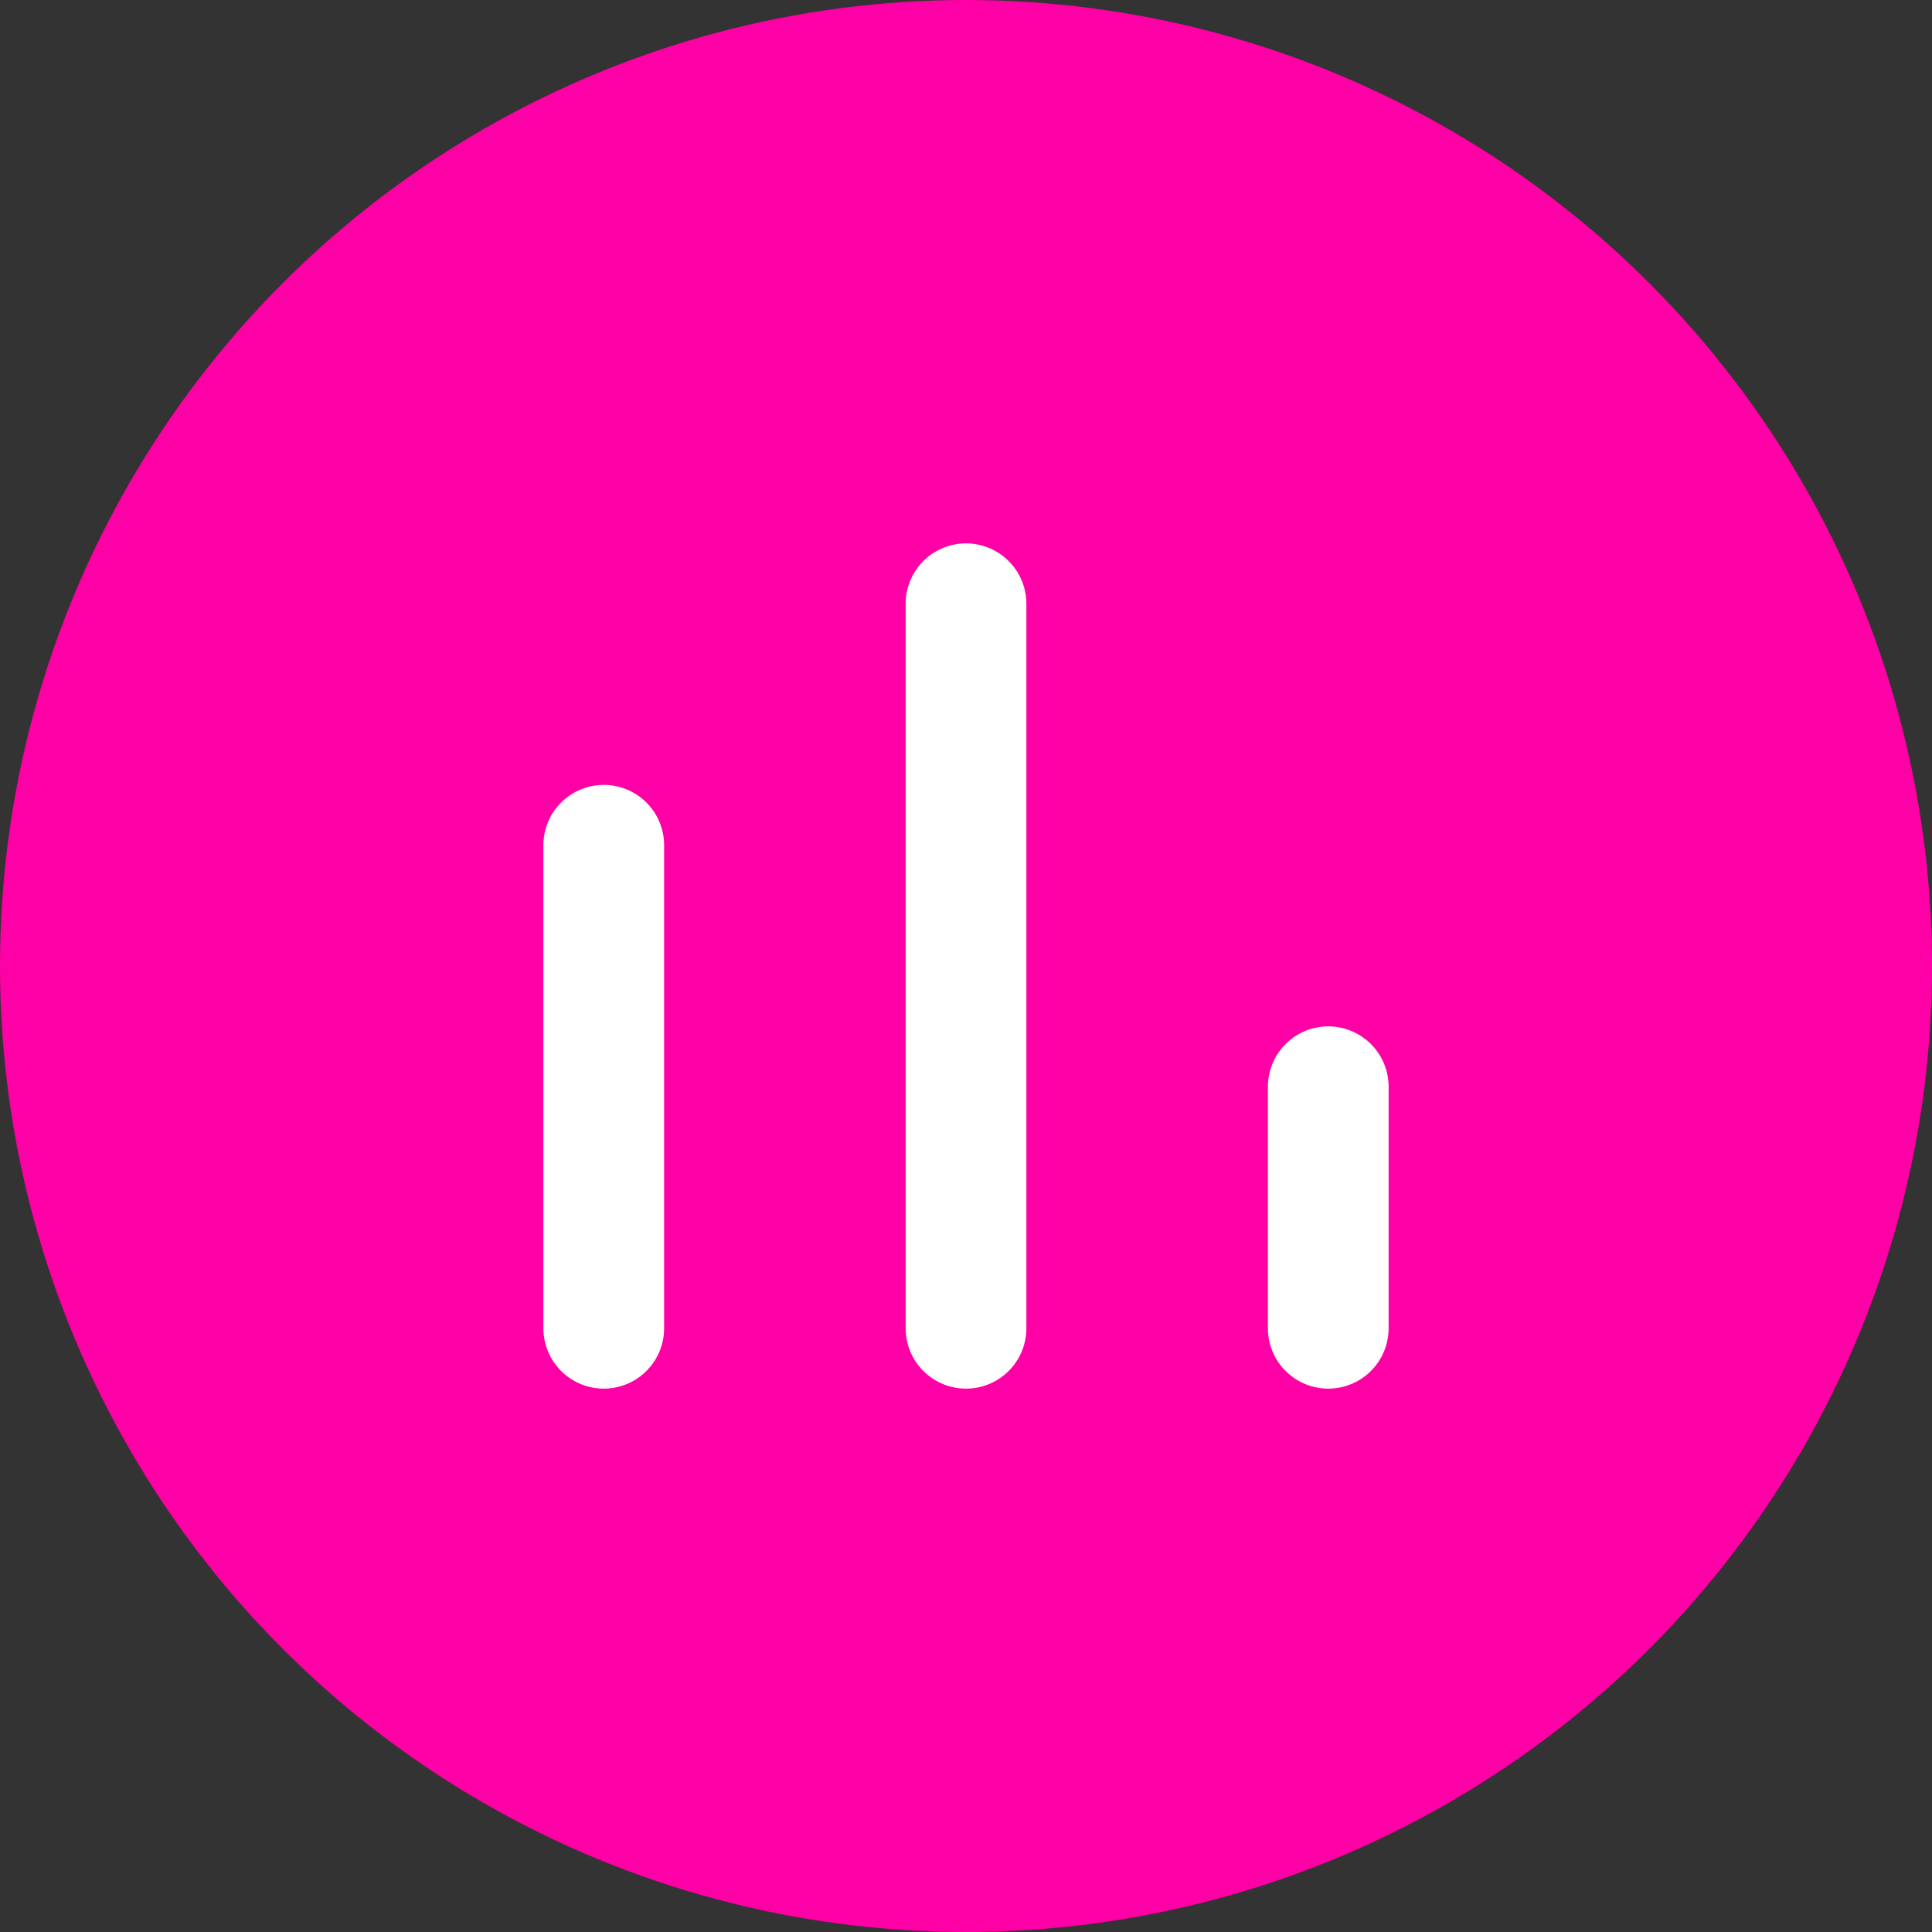
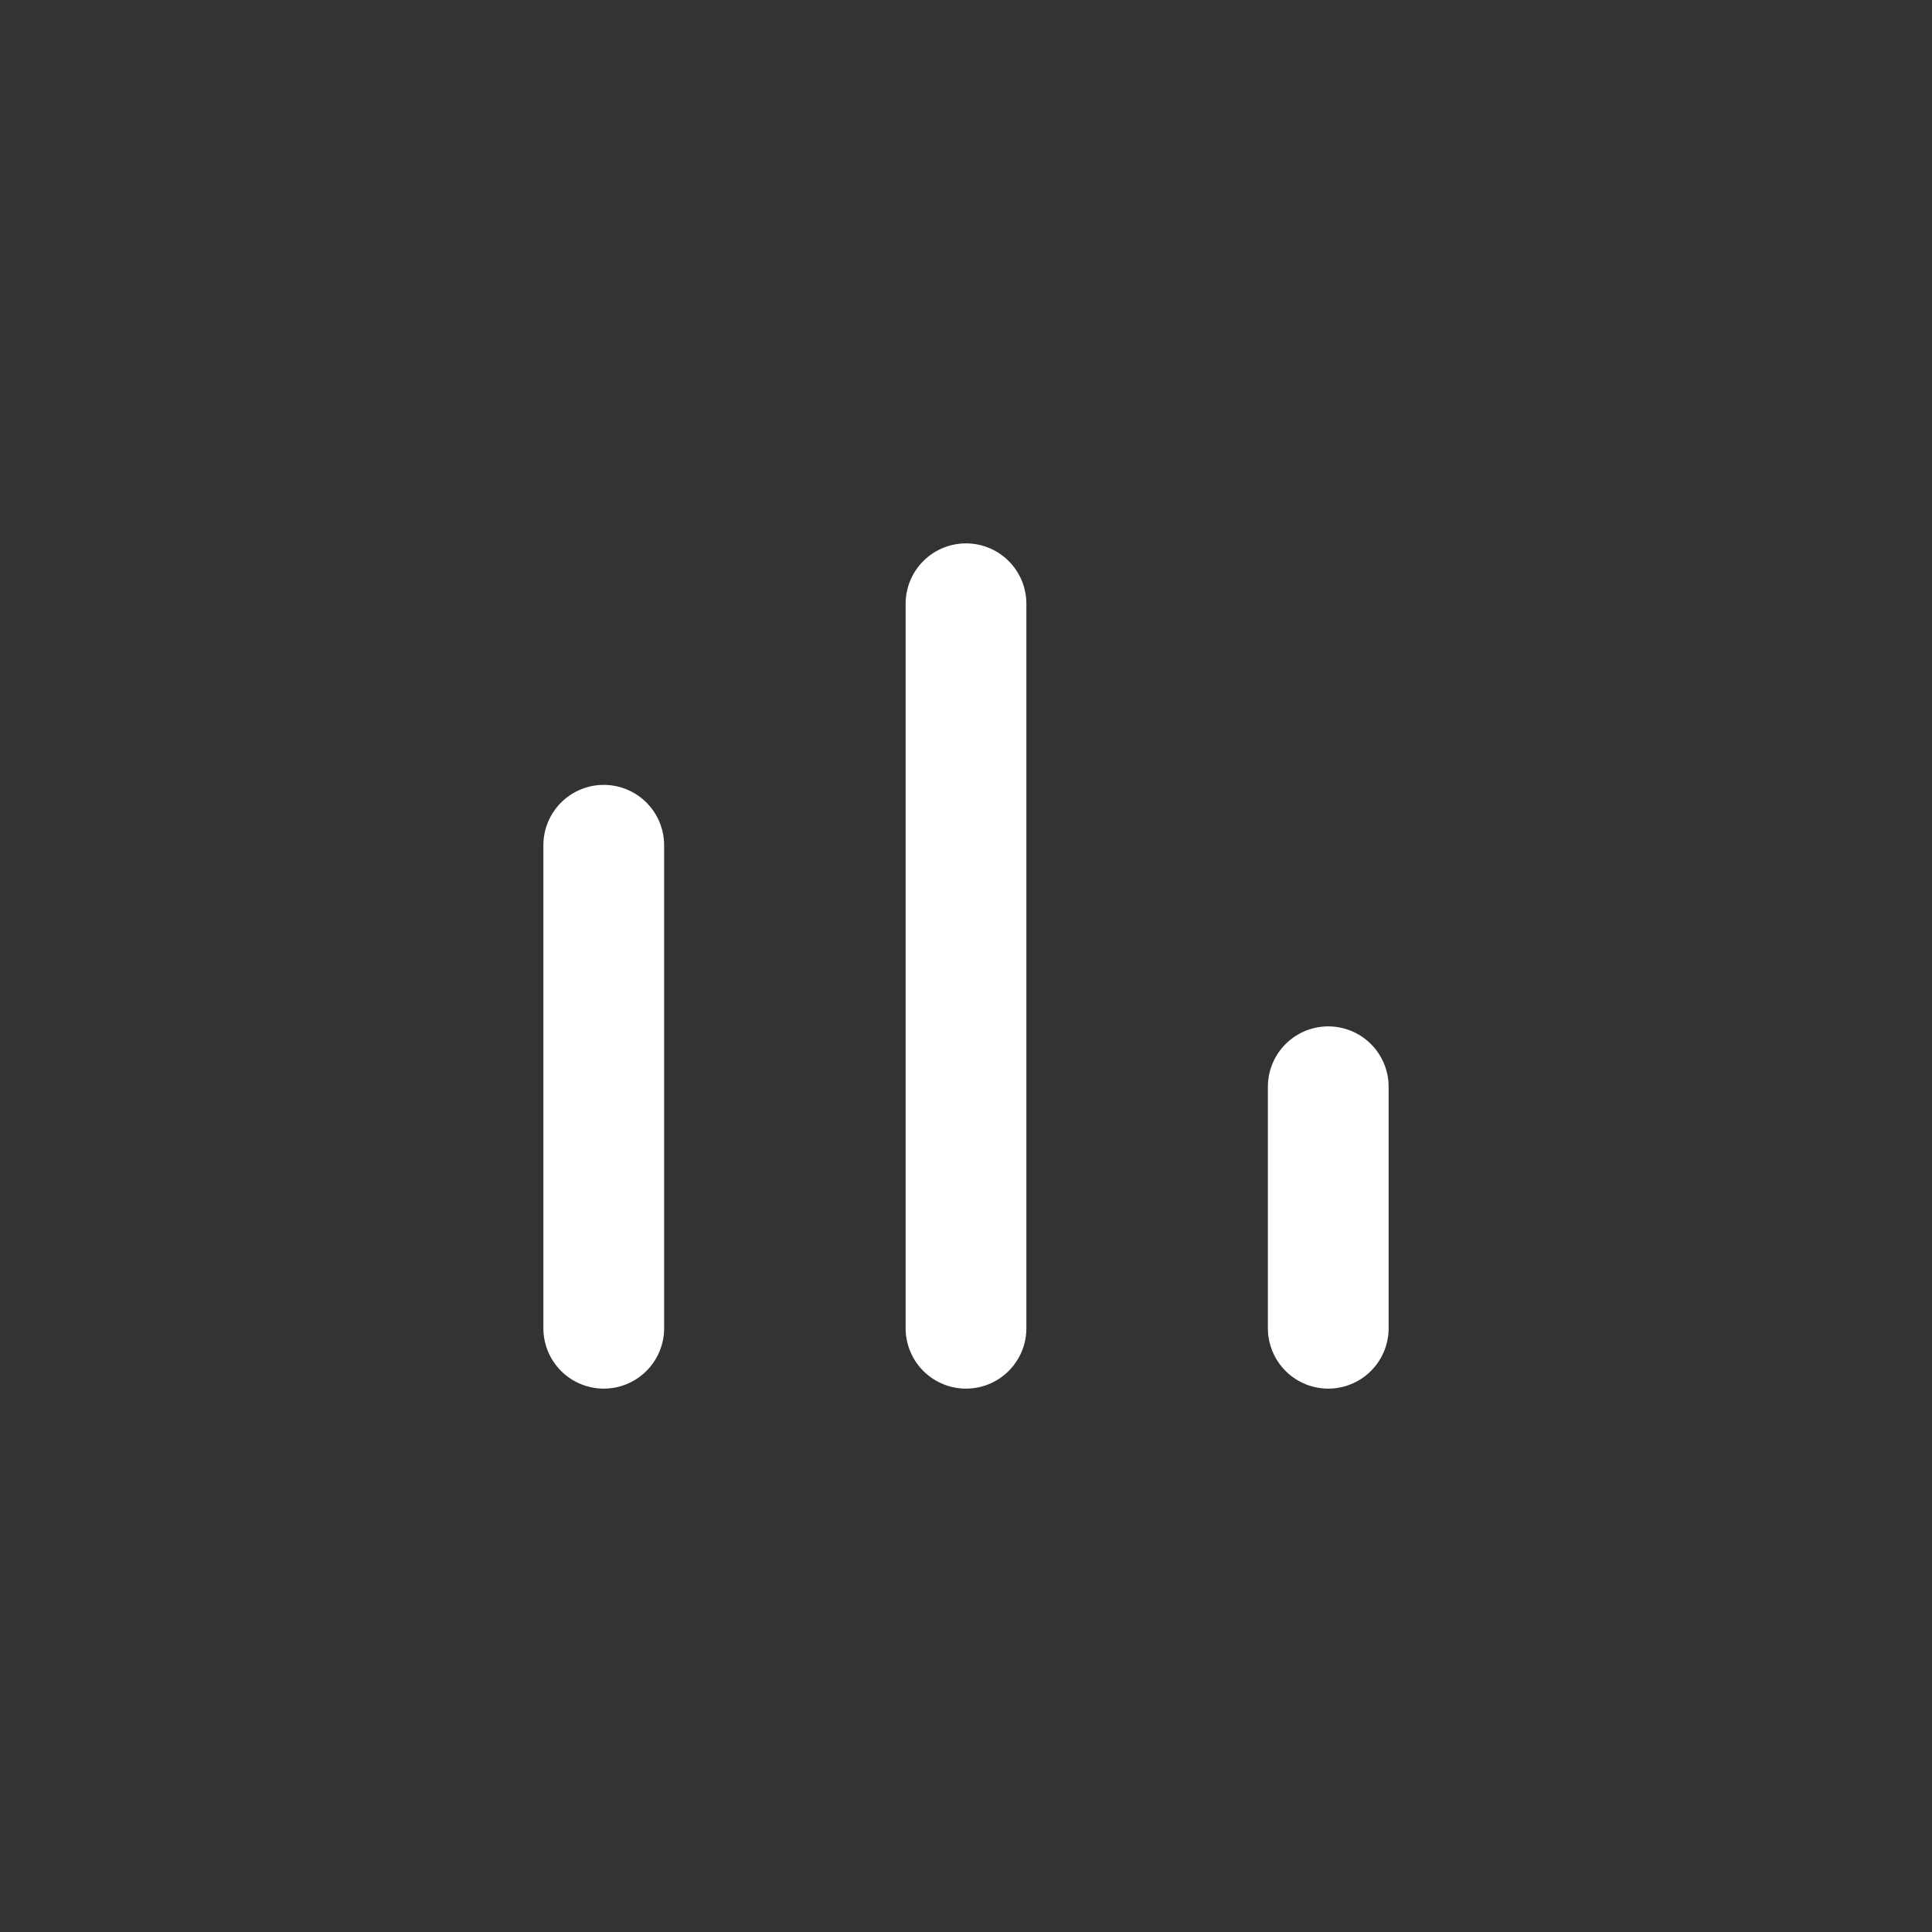
<svg xmlns="http://www.w3.org/2000/svg" width="32" height="32" viewBox="0 0 32 32" fill="none">
  <rect x="0" y="0" width="32" height="32" fill="#333333" stroke="none" />
-   <circle cx="16" cy="16" r="16" fill="#FF00A6" />
  <path d="M10 22V14M16 22V10M22 22V18" stroke="white" stroke-width="2" stroke-linecap="round" />
</svg>